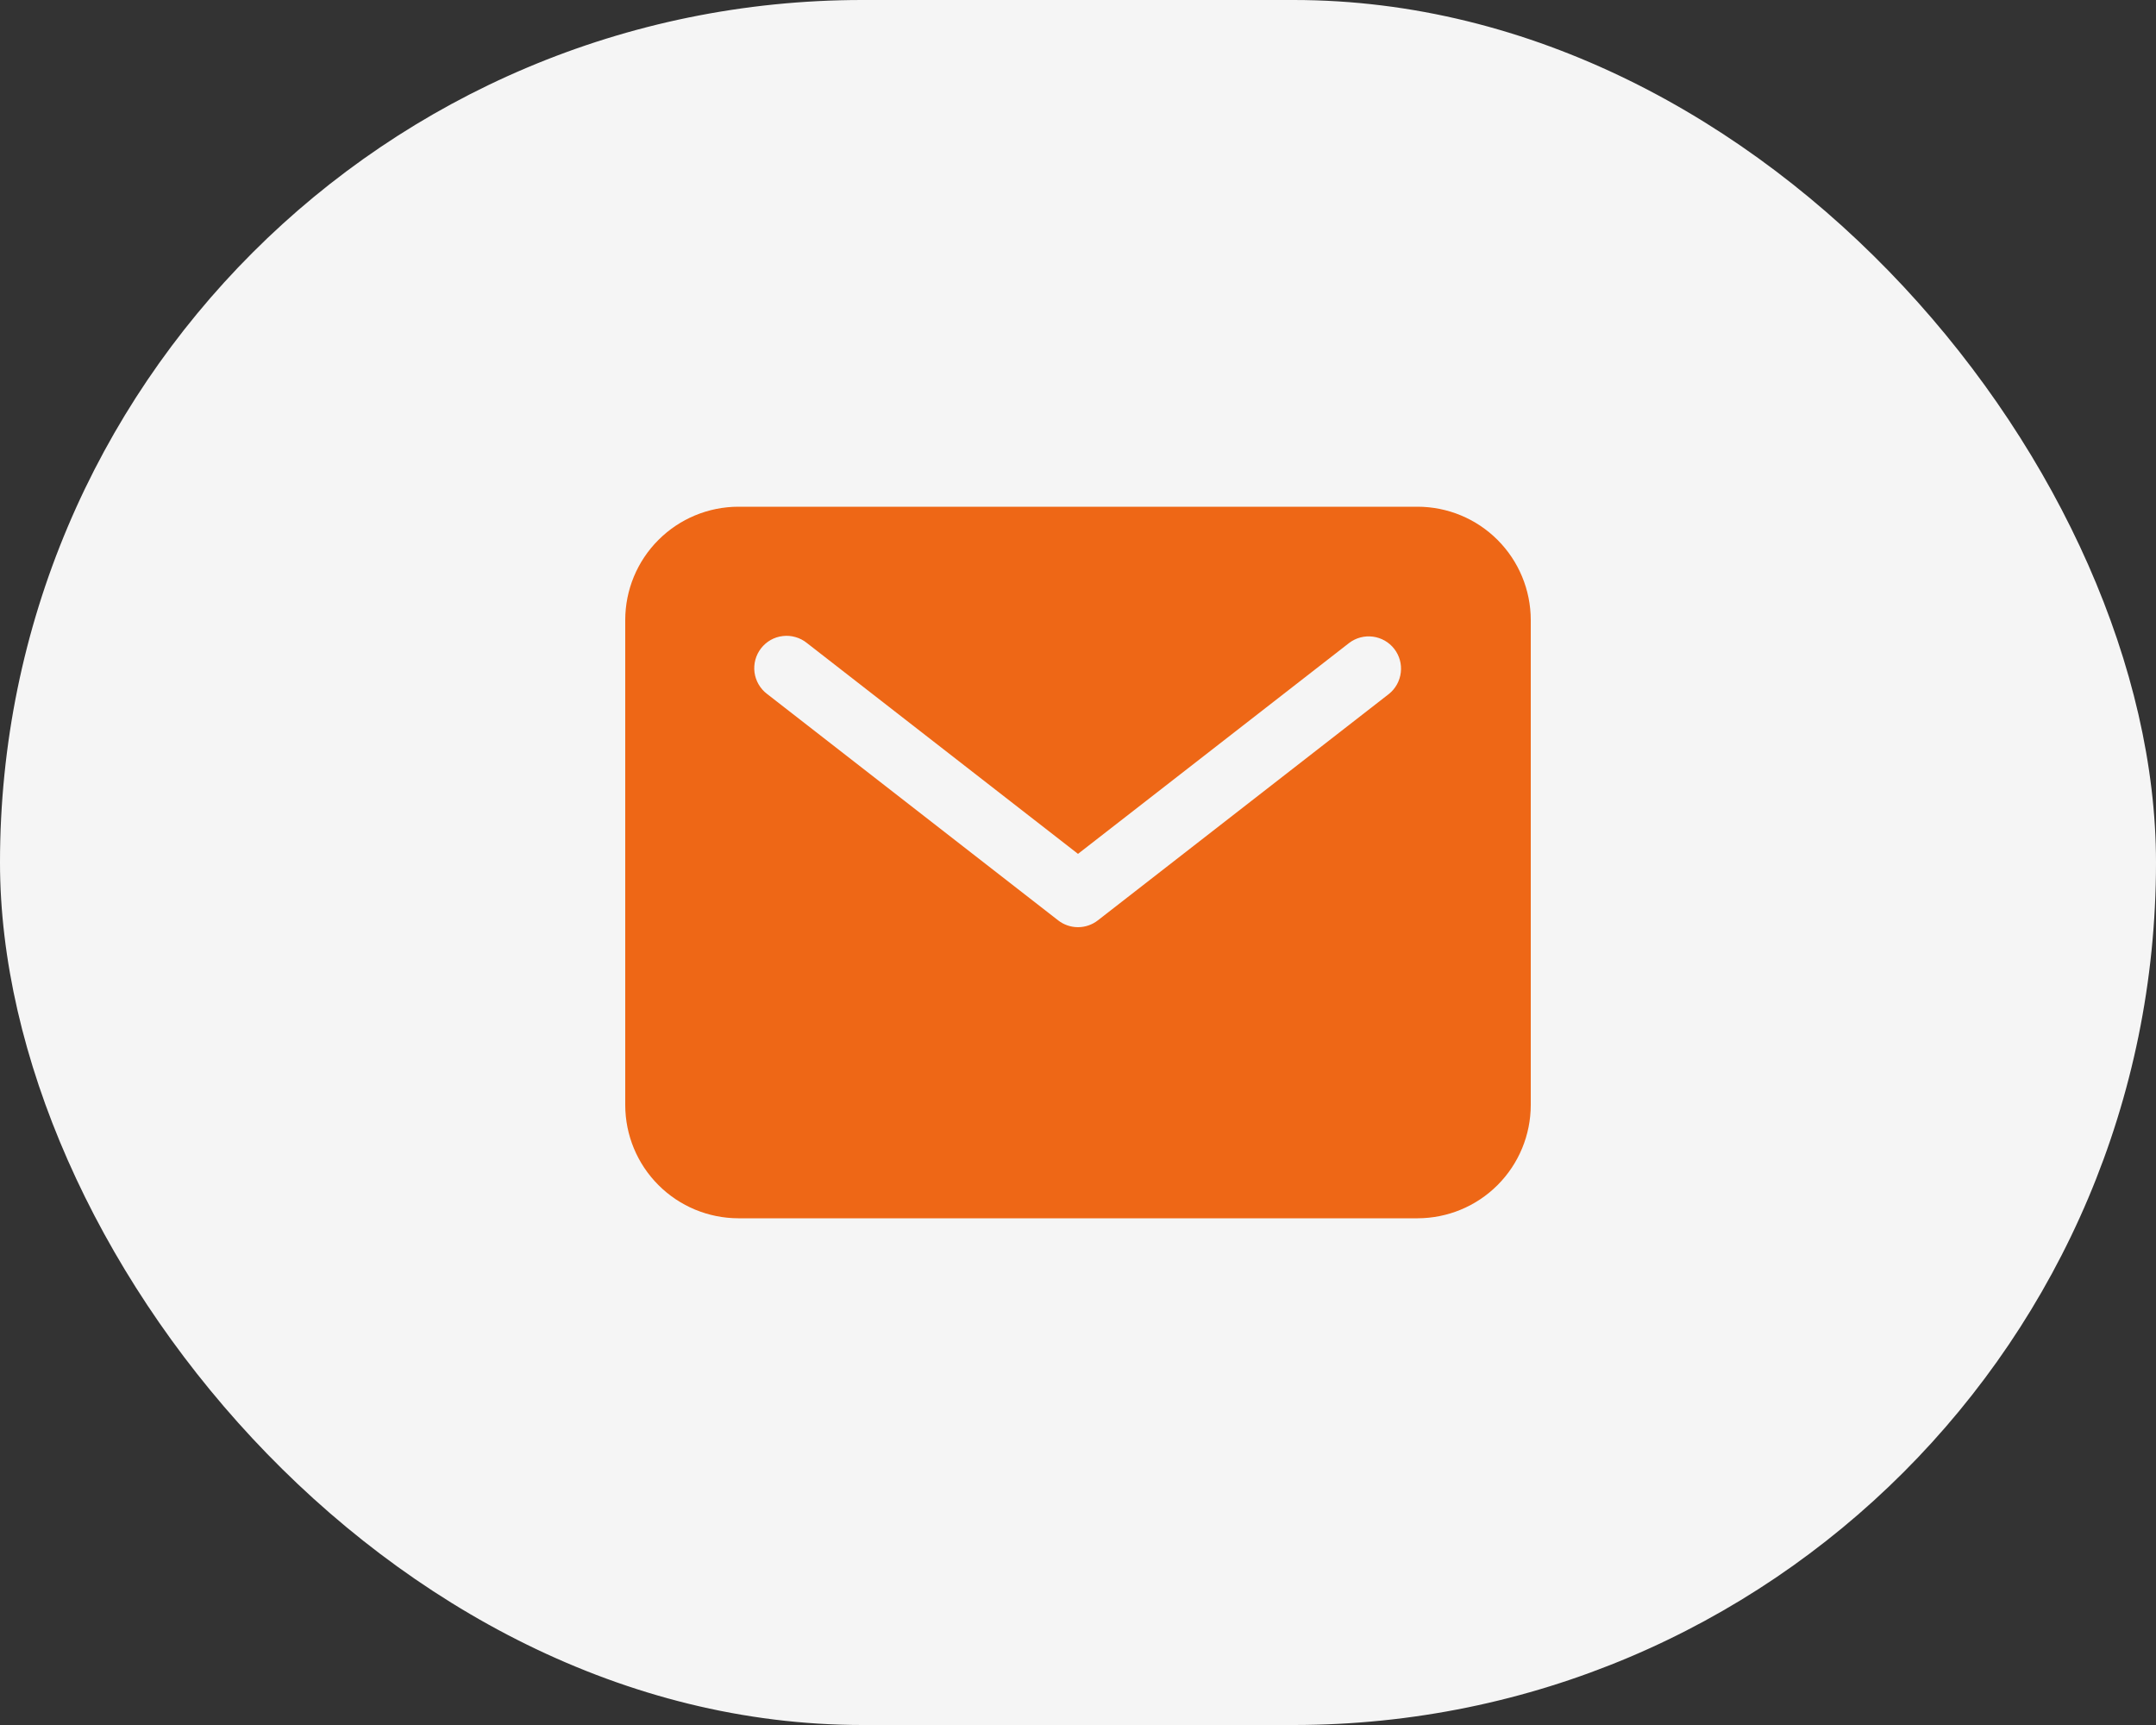
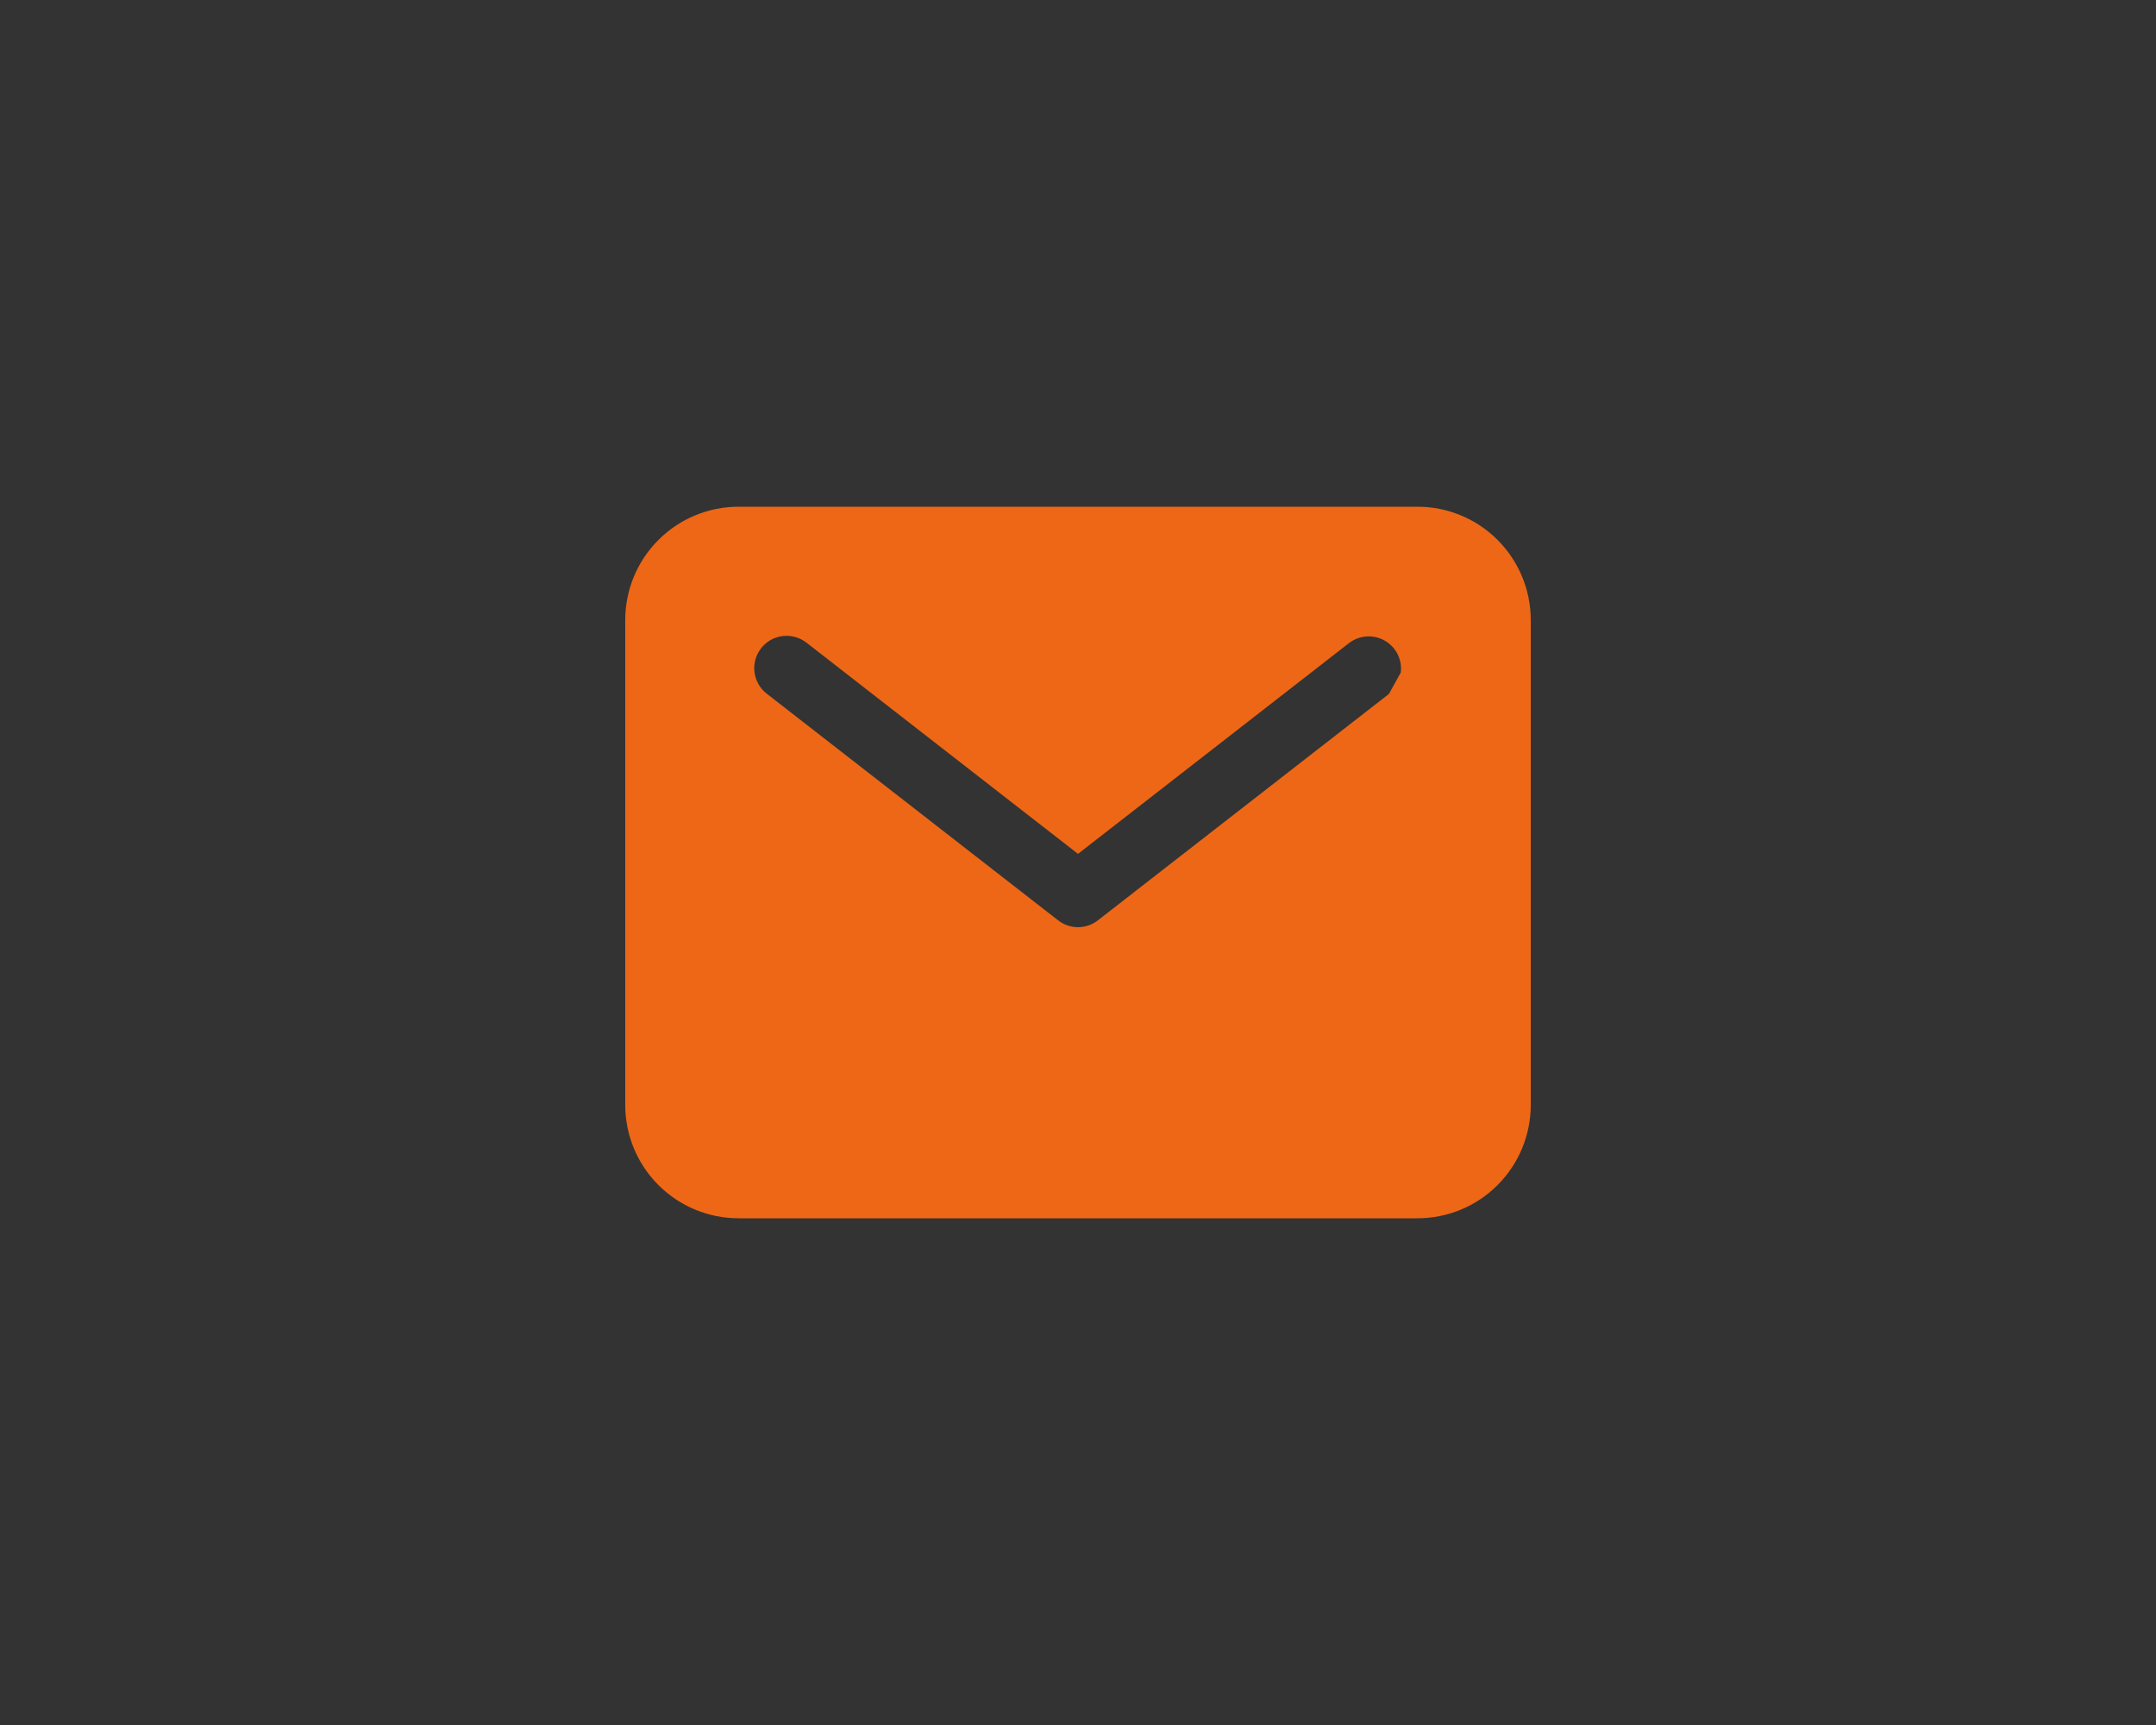
<svg xmlns="http://www.w3.org/2000/svg" width="50" height="40" viewBox="0 0 50 40" fill="none">
  <rect x="0" y="0" width="50" height="40" fill="#333333" stroke="none" />
-   <rect width="50" height="40" rx="20" fill="#F5F5F5" />
-   <path d="M32.875 11.75H17.125C16.429 11.751 15.762 12.027 15.27 12.52C14.777 13.012 14.501 13.679 14.5 14.375V25.625C14.501 26.321 14.777 26.988 15.27 27.48C15.762 27.973 16.429 28.249 17.125 28.25H32.875C33.571 28.249 34.238 27.973 34.73 27.48C35.222 26.988 35.499 26.321 35.5 25.625V14.375C35.499 13.679 35.222 13.012 34.73 12.52C34.238 12.027 33.571 11.751 32.875 11.75ZM32.21 16.092L25.46 21.342C25.329 21.444 25.167 21.5 25 21.5C24.833 21.5 24.671 21.444 24.54 21.342L17.79 16.092C17.71 16.032 17.644 15.957 17.594 15.871C17.544 15.785 17.511 15.69 17.498 15.592C17.485 15.493 17.492 15.393 17.518 15.297C17.544 15.201 17.589 15.112 17.65 15.033C17.711 14.955 17.787 14.889 17.873 14.84C17.96 14.791 18.055 14.76 18.154 14.749C18.253 14.737 18.352 14.745 18.448 14.773C18.544 14.8 18.633 14.846 18.71 14.908L25 19.8L31.29 14.908C31.447 14.789 31.645 14.737 31.84 14.763C32.035 14.789 32.213 14.89 32.334 15.046C32.455 15.202 32.51 15.399 32.486 15.594C32.463 15.79 32.364 15.969 32.21 16.092Z" fill="#EE6716" />
+   <path d="M32.875 11.75H17.125C16.429 11.751 15.762 12.027 15.27 12.52C14.777 13.012 14.501 13.679 14.5 14.375V25.625C14.501 26.321 14.777 26.988 15.27 27.48C15.762 27.973 16.429 28.249 17.125 28.25H32.875C33.571 28.249 34.238 27.973 34.73 27.48C35.222 26.988 35.499 26.321 35.5 25.625V14.375C35.499 13.679 35.222 13.012 34.73 12.52C34.238 12.027 33.571 11.751 32.875 11.75ZM32.21 16.092L25.46 21.342C25.329 21.444 25.167 21.5 25 21.5C24.833 21.5 24.671 21.444 24.54 21.342L17.79 16.092C17.71 16.032 17.644 15.957 17.594 15.871C17.544 15.785 17.511 15.69 17.498 15.592C17.485 15.493 17.492 15.393 17.518 15.297C17.544 15.201 17.589 15.112 17.65 15.033C17.711 14.955 17.787 14.889 17.873 14.84C17.96 14.791 18.055 14.76 18.154 14.749C18.253 14.737 18.352 14.745 18.448 14.773C18.544 14.8 18.633 14.846 18.71 14.908L25 19.8L31.29 14.908C31.447 14.789 31.645 14.737 31.84 14.763C32.035 14.789 32.213 14.89 32.334 15.046C32.455 15.202 32.51 15.399 32.486 15.594Z" fill="#EE6716" />
</svg>